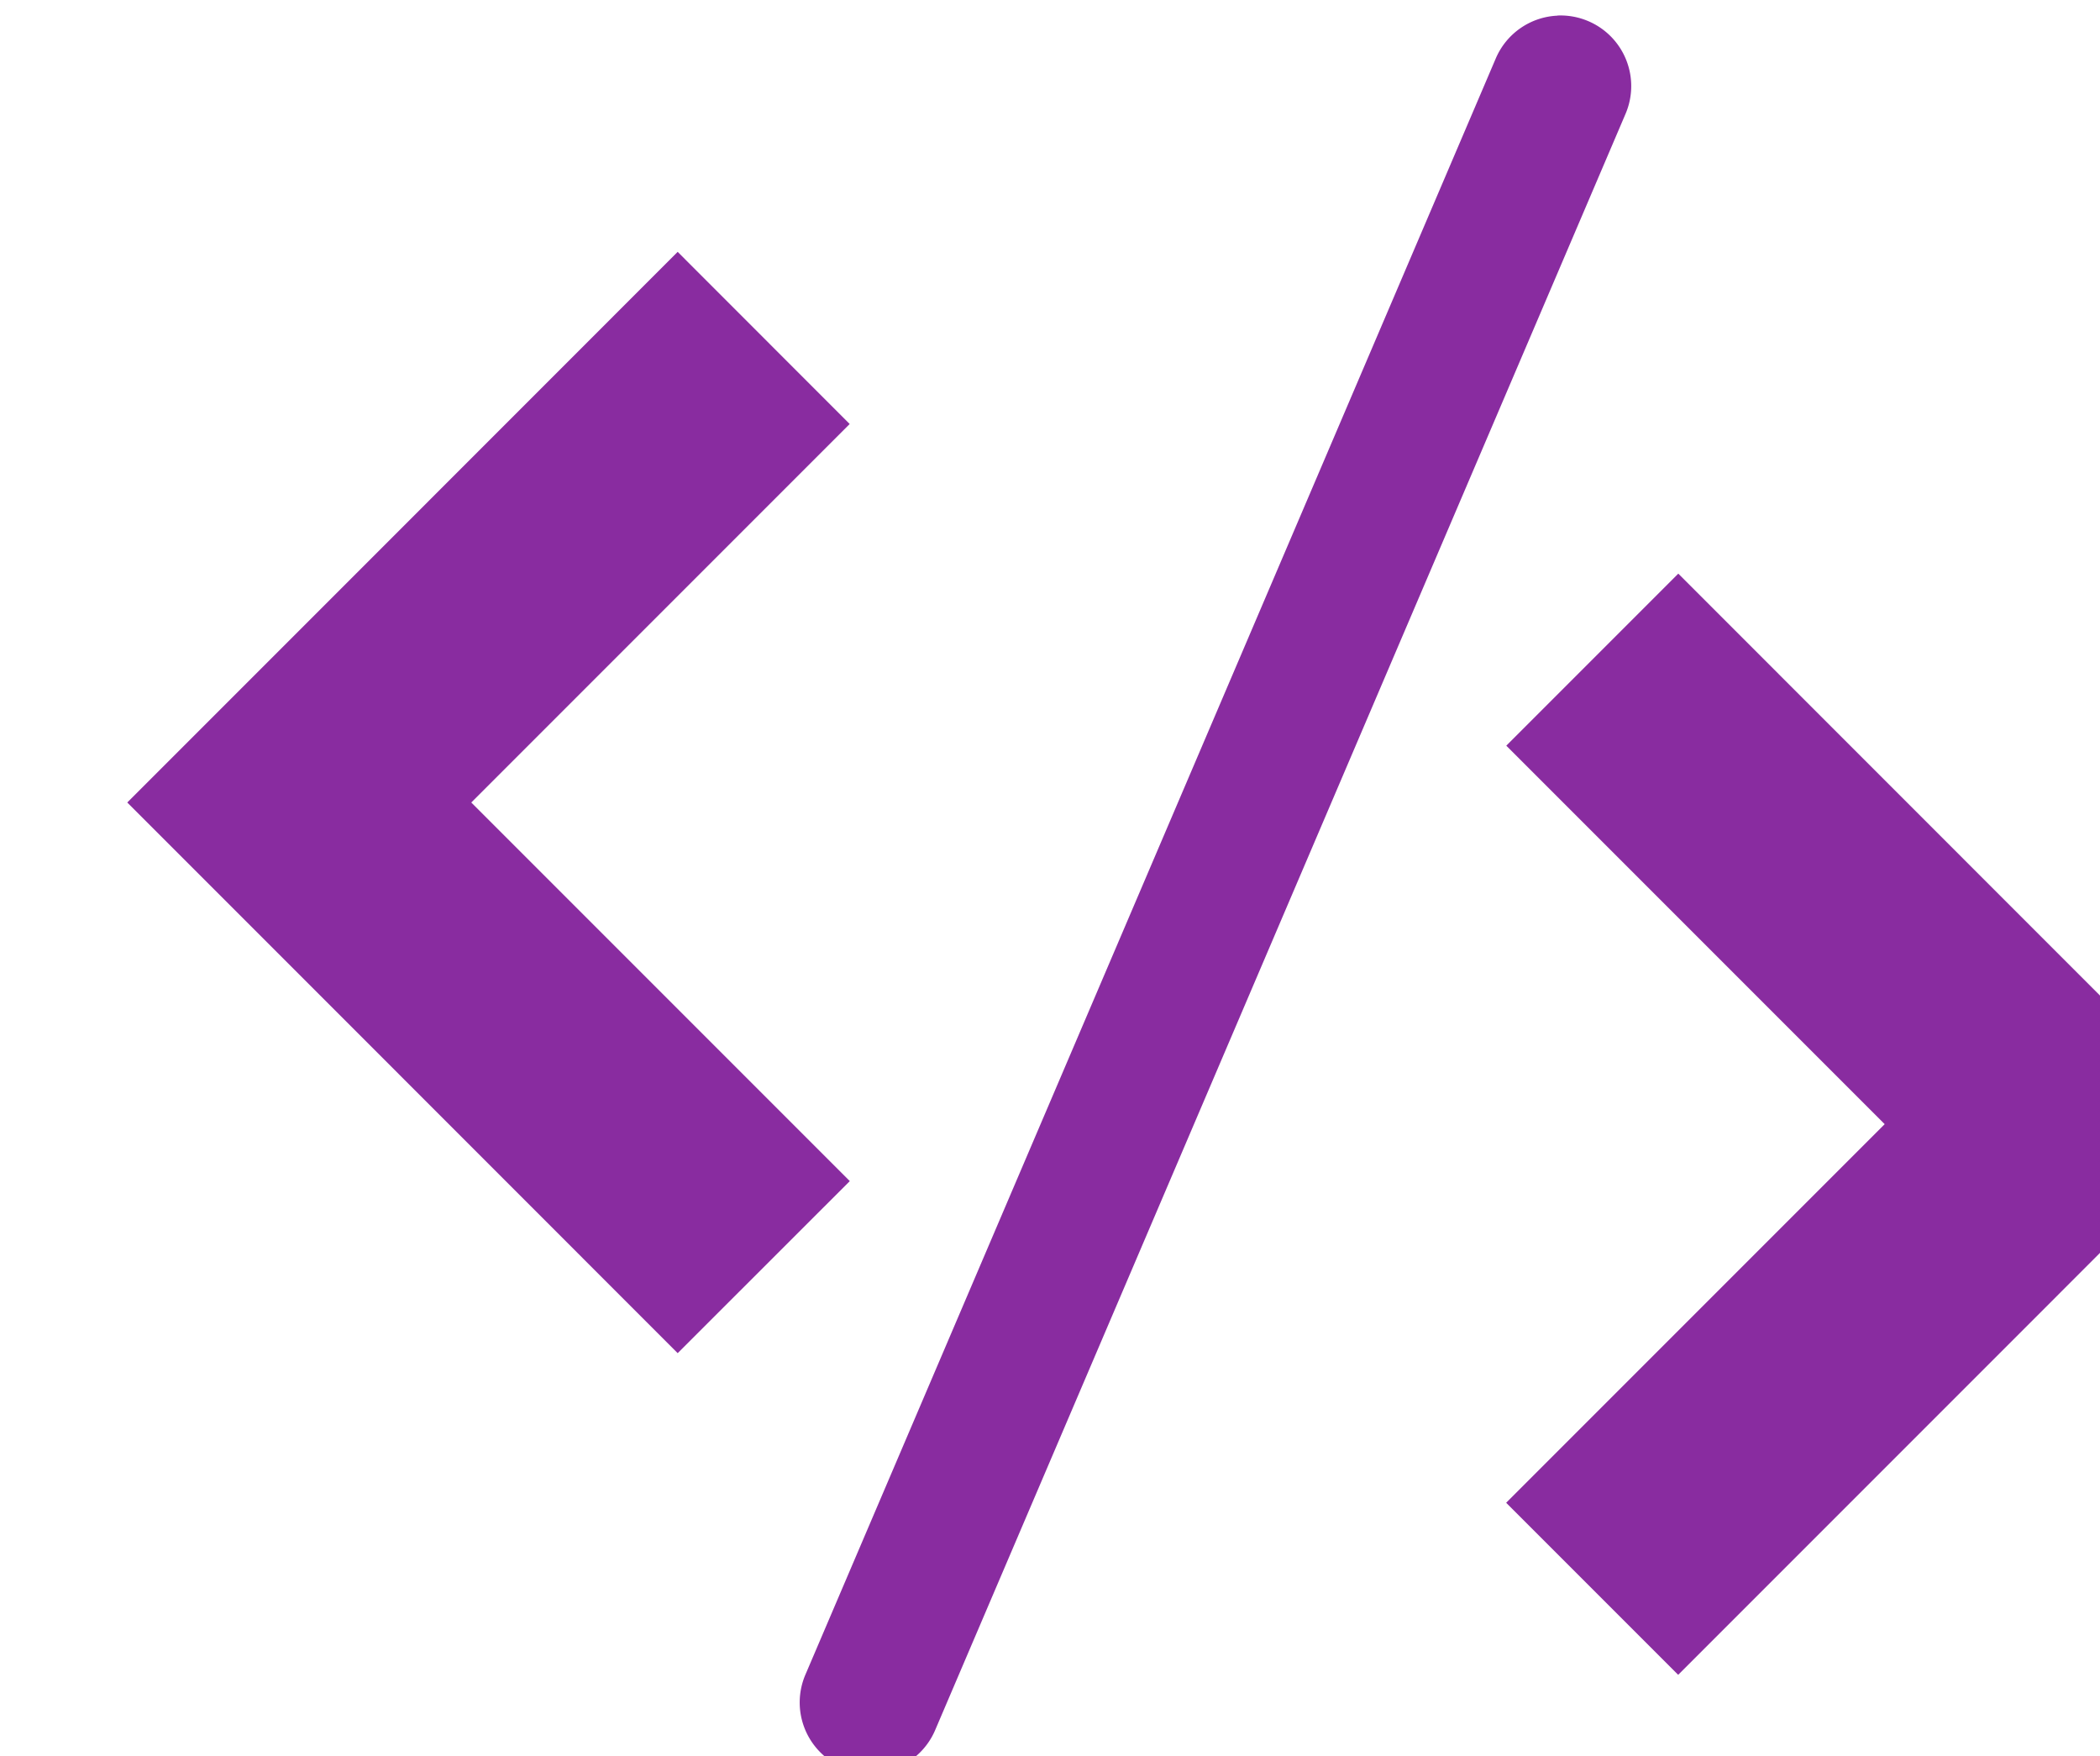
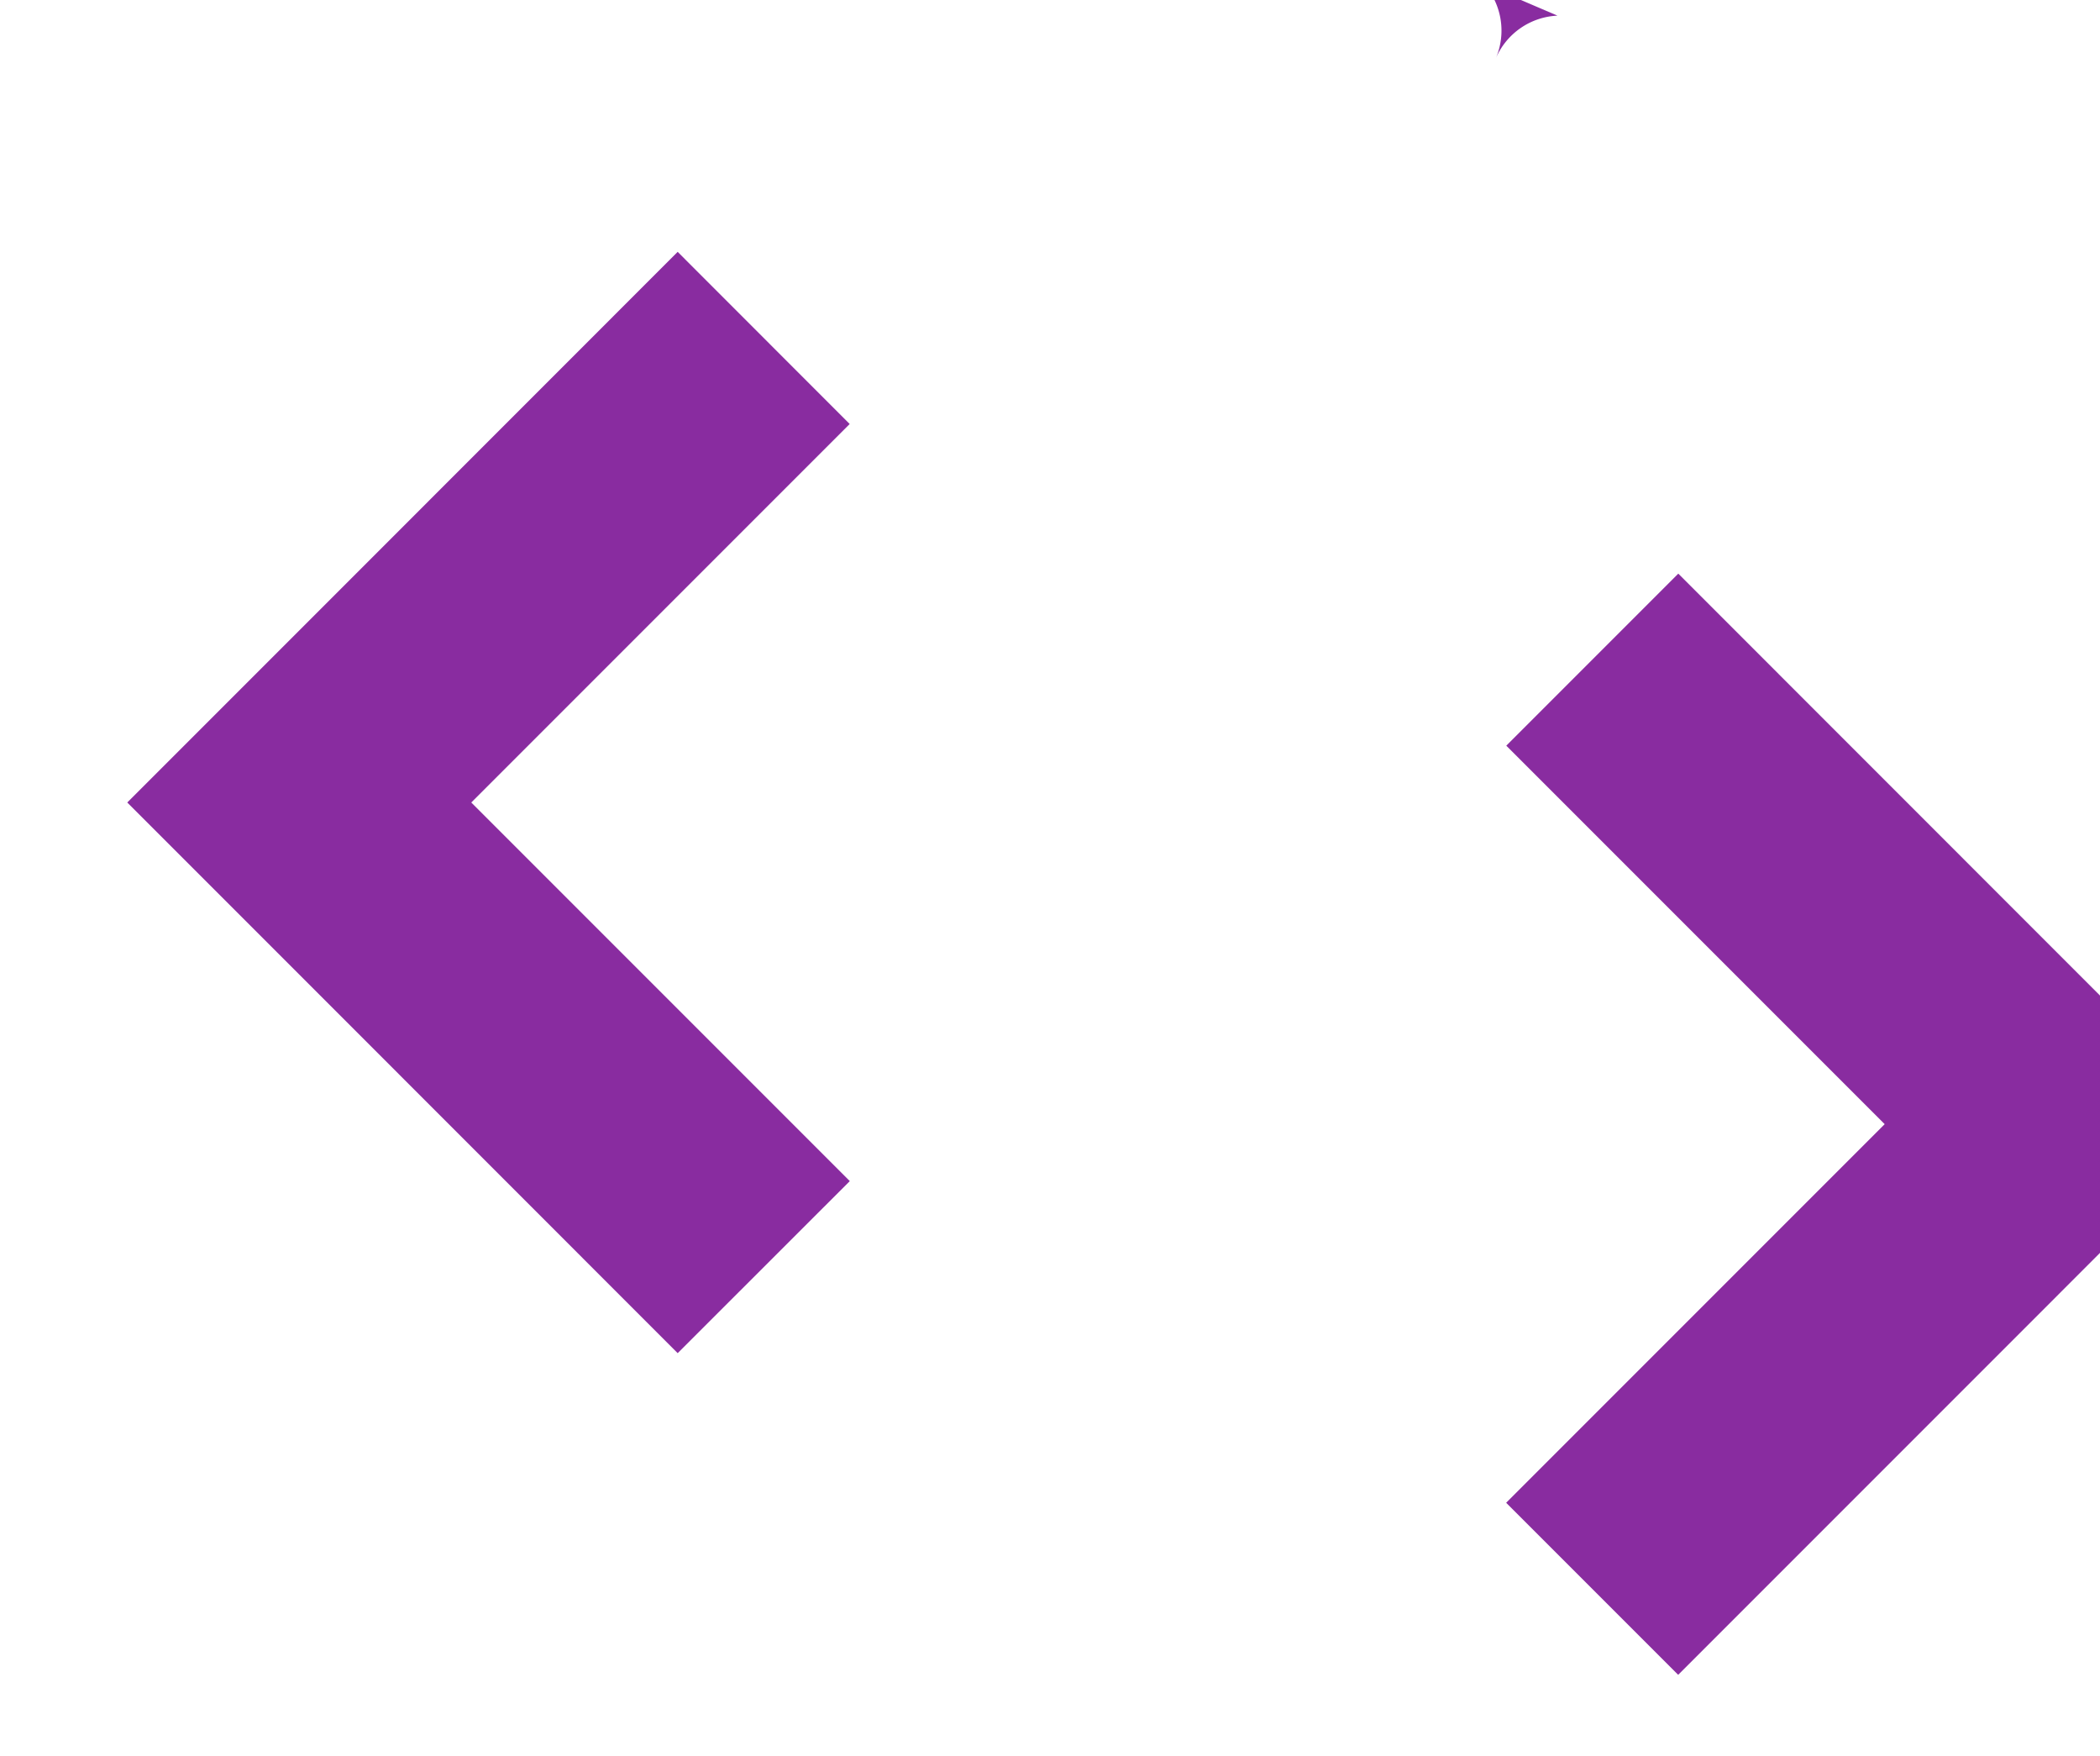
<svg xmlns="http://www.w3.org/2000/svg" width="10.731mm" height="8.971mm" viewBox="0 0 10.731 8.971" version="1.1" id="svg5" xml:space="preserve">
  <defs id="defs2">
    <style id="style1">.cls-1,.cls-4,.cls-5{isolation:isolate}.cls-2,.cls-5{fill:#fff}.cls-4,.cls-5{opacity:.15}</style>
  </defs>
  <g id="layer1" transform="translate(1405.146,473.972)">
    <g id="g2178" transform="matrix(0.576,0,0,0.576,-2167.683,-567.522)">
-       <path id="path2176" style="fill:#892ca0;fill-opacity:1;stroke:none;stroke-width:3.022;stroke-linecap:round;stroke-linejoin:miter;stroke-miterlimit:4;stroke-dasharray:none;stroke-dashoffset:56.693;stroke-opacity:1;paint-order:stroke fill markers" d="m 1337.666,162.552 a 0.626,0.626 0 0 0 -0.547,0.379 l -6.125,14.336 a 0.626,0.626 0 0 0 0.33,0.822 0.626,0.626 0 0 0 0.821,-0.33 l 6.125,-14.336 a 0.626,0.626 0 0 0 -0.33,-0.822 0.626,0.626 0 0 0 -0.274,-0.05 z m -7.805,2.095 -3.357,3.358 -1.526,1.526 1.526,1.526 3.357,3.358 1.527,-1.526 -3.358,-3.358 3.357,-3.357 z m 8.877,2.854 -1.526,1.526 3.357,3.357 -3.358,3.358 1.526,1.526 3.357,-3.357 1.526,-1.527 -1.526,-1.526 z" />
+       <path id="path2176" style="fill:#892ca0;fill-opacity:1;stroke:none;stroke-width:3.022;stroke-linecap:round;stroke-linejoin:miter;stroke-miterlimit:4;stroke-dasharray:none;stroke-dashoffset:56.693;stroke-opacity:1;paint-order:stroke fill markers" d="m 1337.666,162.552 a 0.626,0.626 0 0 0 -0.547,0.379 l -6.125,14.336 l 6.125,-14.336 a 0.626,0.626 0 0 0 -0.33,-0.822 0.626,0.626 0 0 0 -0.274,-0.05 z m -7.805,2.095 -3.357,3.358 -1.526,1.526 1.526,1.526 3.357,3.358 1.527,-1.526 -3.358,-3.358 3.357,-3.357 z m 8.877,2.854 -1.526,1.526 3.357,3.357 -3.358,3.358 1.526,1.526 3.357,-3.357 1.526,-1.527 -1.526,-1.526 z" />
    </g>
  </g>
</svg>